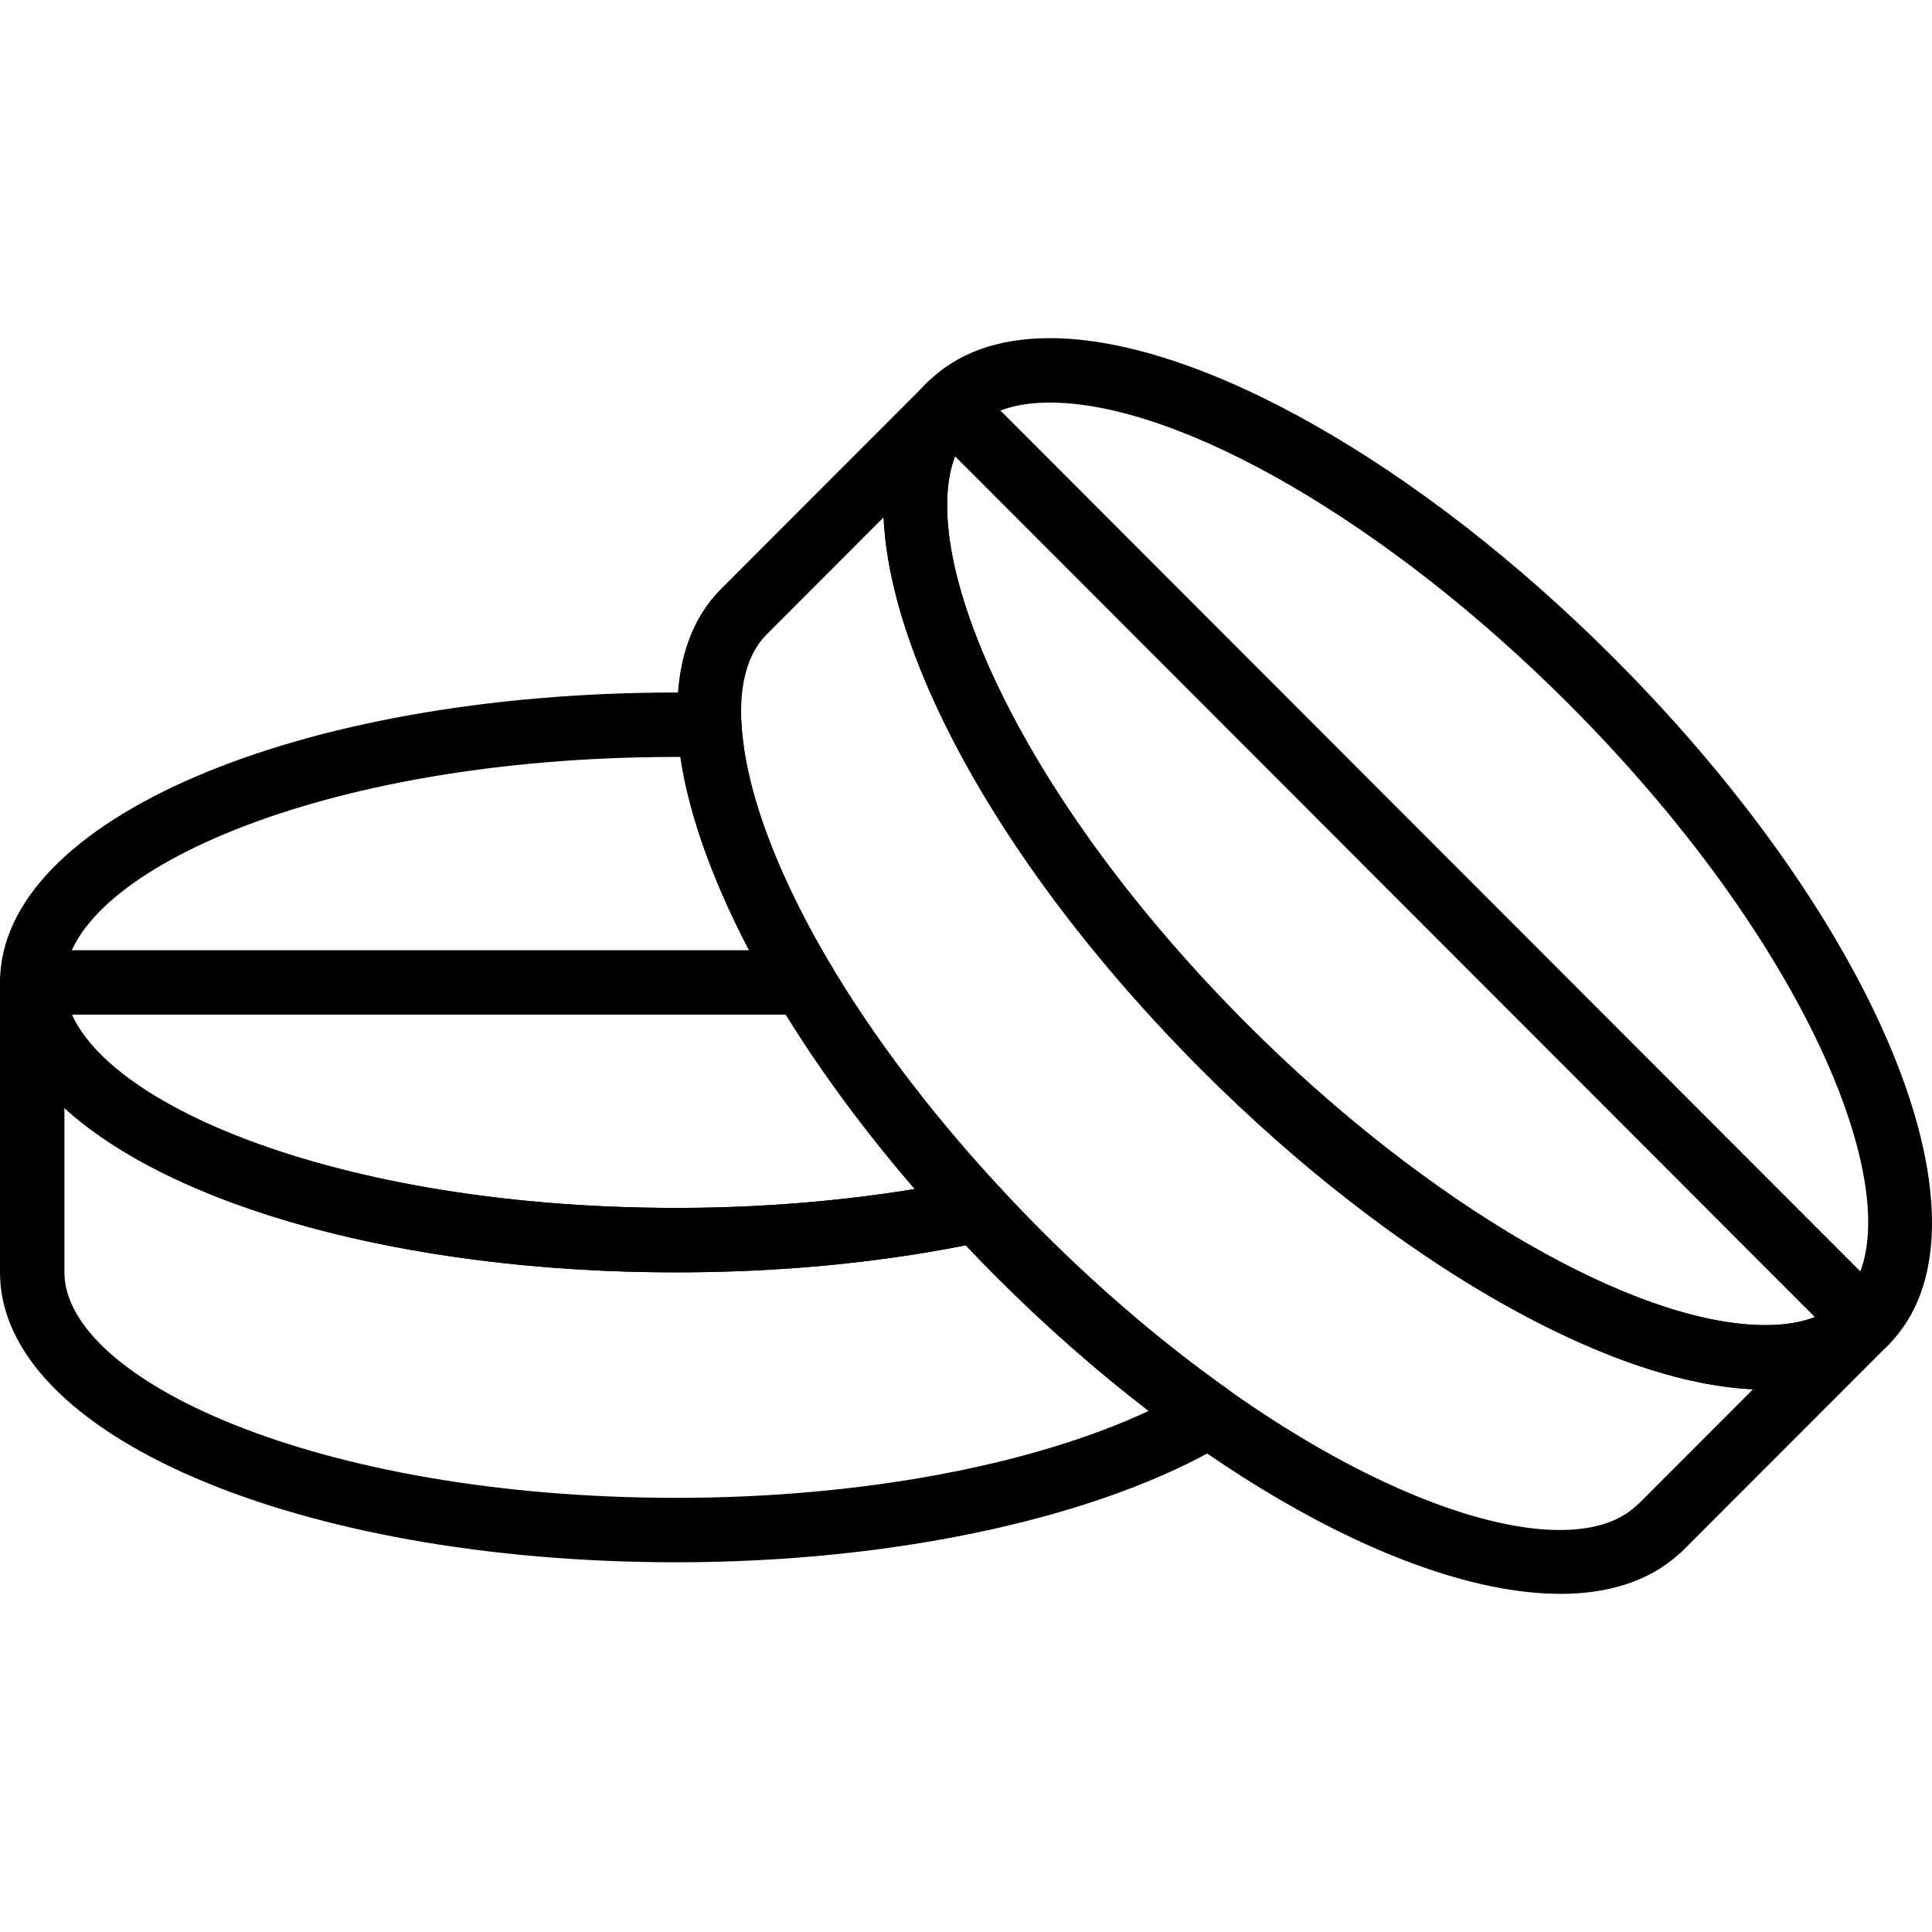
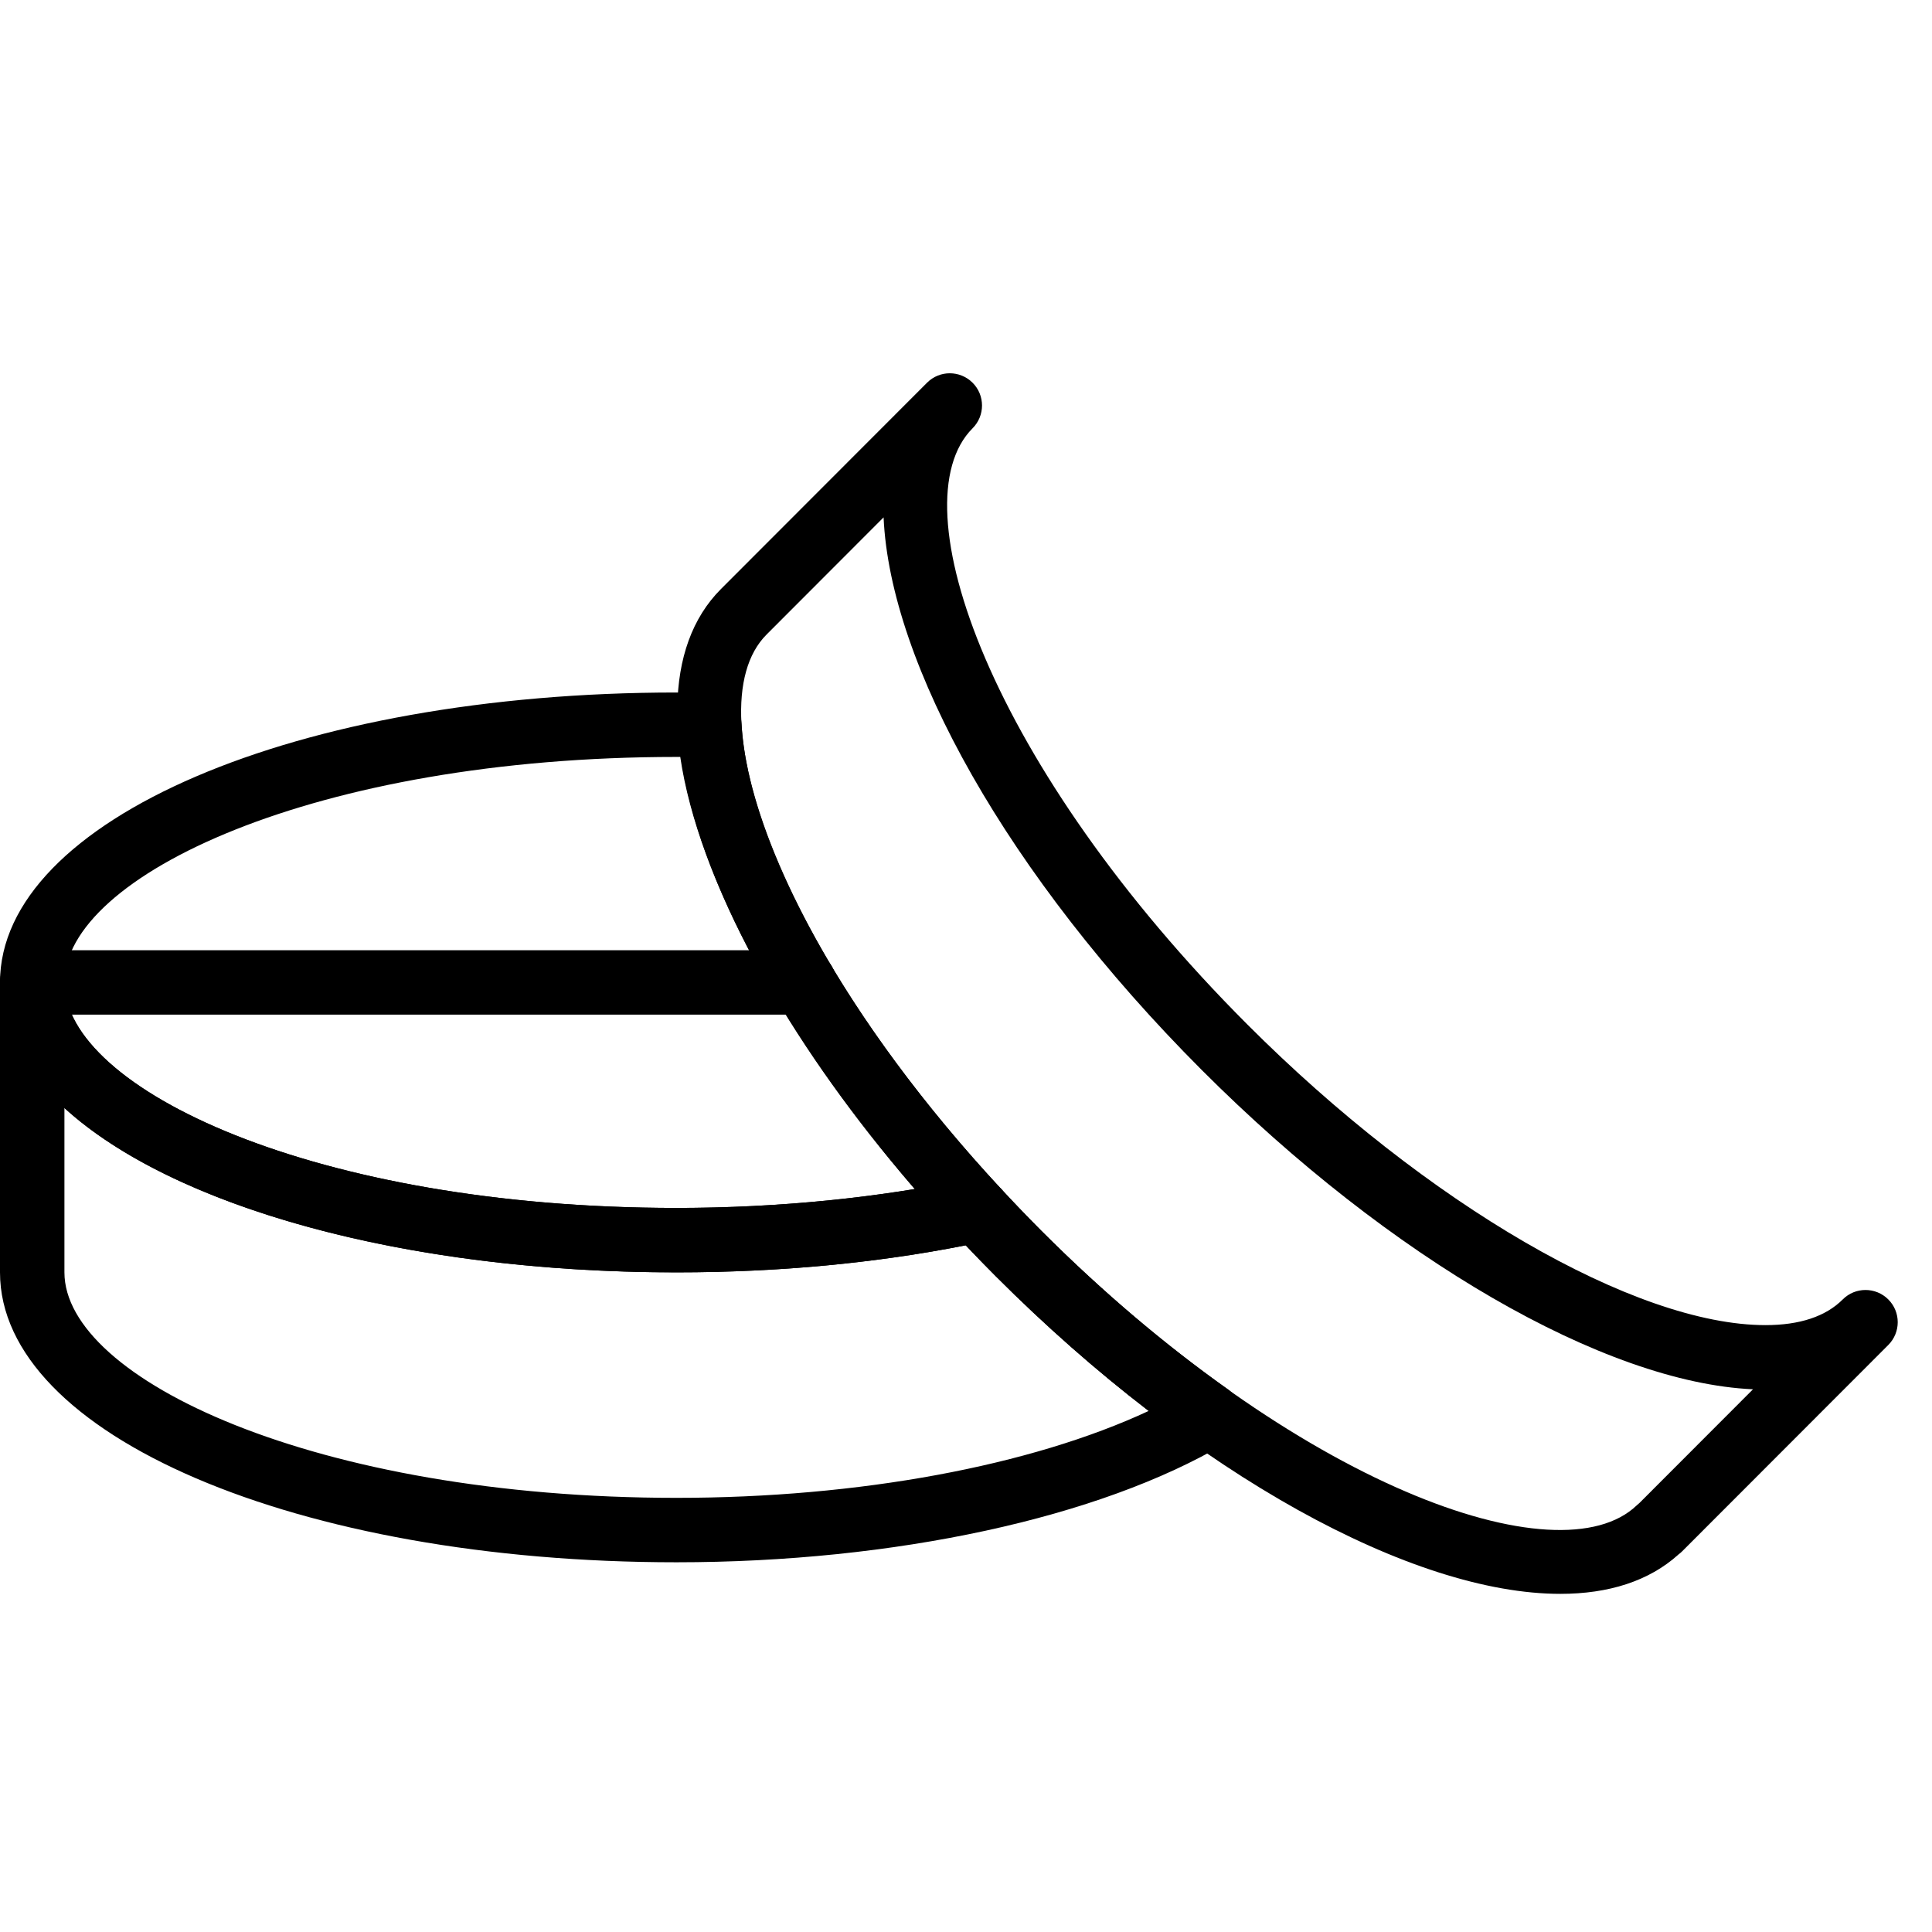
<svg xmlns="http://www.w3.org/2000/svg" version="1.1" id="Capa_1" x="0px" y="0px" viewBox="0 0 511.994 511.994" style="enable-background:new 0 0 511.994 511.994;" xml:space="preserve">
  <g>
    <g>
      <path d="M213.055,251.814H8.537c-4.712,0-8.537,3.825-8.537,8.537c0,4.712,3.825,8.537,8.537,8.537h204.518    c4.721,0,8.537-3.825,8.537-8.537C221.592,255.638,217.768,251.814,213.055,251.814z" />
    </g>
  </g>
  <g>
    <g>
-       <path d="M427.613,174.307c-51.392-51.452-110.032-84.695-149.396-84.695c-13.761,0-24.714,3.97-32.543,11.815    c-30.596,30.622,1.383,110.621,72.794,182.118c51.392,51.452,110.032,84.694,149.396,84.694c13.77,0,24.723-3.978,32.551-11.815    C531.003,325.803,499.024,245.804,427.613,174.307z M488.336,344.362c-4.516,4.516-11.405,6.804-20.471,6.804    c-34.515,0-89.706-32.022-137.316-79.683c-67.954-68.03-92.907-137.862-72.803-157.992c4.516-4.516,11.405-6.804,20.471-6.804    c34.523,0,89.706,32.022,137.316,79.683C483.487,254.401,508.44,324.232,488.336,344.362z" />
-     </g>
+       </g>
  </g>
  <g>
    <g>
      <path d="M500.407,344.354c-3.338-3.329-8.742-3.338-12.071,0.009c-4.516,4.516-11.405,6.804-20.471,6.804    c-34.515,0-89.706-32.022-137.316-79.683c-67.954-68.03-92.907-137.862-72.803-157.992c3.329-3.338,3.329-8.742-0.009-12.071    c-3.338-3.329-8.742-3.338-12.071,0.009c-0.008,0.009-0.026,0.026-0.043,0.043l-54.551,54.61    c-30.588,30.622,1.392,110.621,72.803,182.118c52.86,52.912,110.732,84.182,149.626,84.182c12.754,0,23.476-3.364,31.305-10.432    c0.35-0.265,0.691-0.546,1.007-0.871l54.602-54.653C503.745,353.087,503.745,347.683,500.407,344.354z M434.459,398.307    c-0.222,0.171-0.435,0.367-0.649,0.563c-20.523,19.814-90.397-5.199-157.856-72.726c-67.954-68.031-92.907-137.862-72.803-157.992    l31.006-31.049c1.707,38.706,32.722,94.794,84.31,146.45c49.975,50.026,106.805,82.842,146.092,84.618L434.459,398.307z" />
    </g>
  </g>
  <g>
    <g>
-       <path d="M500.424,344.362l-242.67-242.934c-3.329-3.338-8.733-3.338-12.071-0.008c-3.338,3.329-3.338,8.733-0.009,12.071    l242.661,242.934c1.673,1.665,3.859,2.501,6.044,2.501s4.362-0.828,6.036-2.493C503.753,353.104,503.753,347.7,500.424,344.362z" />
-     </g>
+       </g>
  </g>
  <g>
    <g>
      <path d="M265.156,314.884c-40.619-43.794-66.921-90.969-68.637-123.102c-0.239-4.465-3.876-7.982-8.341-8.084l-2.706-0.068    c-2.049-0.06-4.106-0.111-6.198-0.111C78.744,183.519,0,217.265,0,260.351s78.744,76.832,179.275,76.832    c28.59,0,55.976-2.74,81.399-8.144c3.005-0.632,5.429-2.843,6.36-5.771S267.247,317.138,265.156,314.884z M179.275,320.109    c-95.588,0-162.201-31.493-162.201-59.758c0-28.266,66.613-59.758,162.201-59.758c0.333,0,0.674,0,0.999,0    c4.738,32.244,27.685,74.476,62.174,114.505C222.446,318.385,200.89,320.109,179.275,320.109z" />
    </g>
  </g>
  <g>
    <g>
      <path d="M325.375,368.155c-17.014-12.071-33.644-26.208-49.429-42.01c-3.722-3.731-7.291-7.487-10.791-11.26    c-2.04-2.202-5.096-3.176-8.033-2.544c-23.912,5.079-50.829,7.769-77.848,7.769c-95.588,0-162.201-31.493-162.201-59.758    c0-4.712-3.825-8.537-8.537-8.537c-4.712,0-8.537,3.825-8.537,8.537v76.832c0,43.086,78.744,76.832,179.275,76.832    c57.795,0,112.192-11.798,145.511-31.561c2.484-1.477,4.055-4.106,4.175-6.992C329.08,372.577,327.731,369.828,325.375,368.155z     M179.275,396.941c-95.588,0-162.201-31.493-162.201-59.758v-43.555c28.453,25.978,89.654,43.555,162.201,43.555    c26.823,0,52.579-2.407,76.661-7.162c2.587,2.74,5.225,5.472,7.939,8.187c13.027,13.044,26.627,25.013,40.55,35.693    C273.215,388.447,227.696,396.941,179.275,396.941z" />
    </g>
  </g>
  <g>
</g>
  <g>
</g>
  <g>
</g>
  <g>
</g>
  <g>
</g>
  <g>
</g>
  <g>
</g>
  <g>
</g>
  <g>
</g>
  <g>
</g>
  <g>
</g>
  <g>
</g>
  <g>
</g>
  <g>
</g>
  <g>
</g>
</svg>